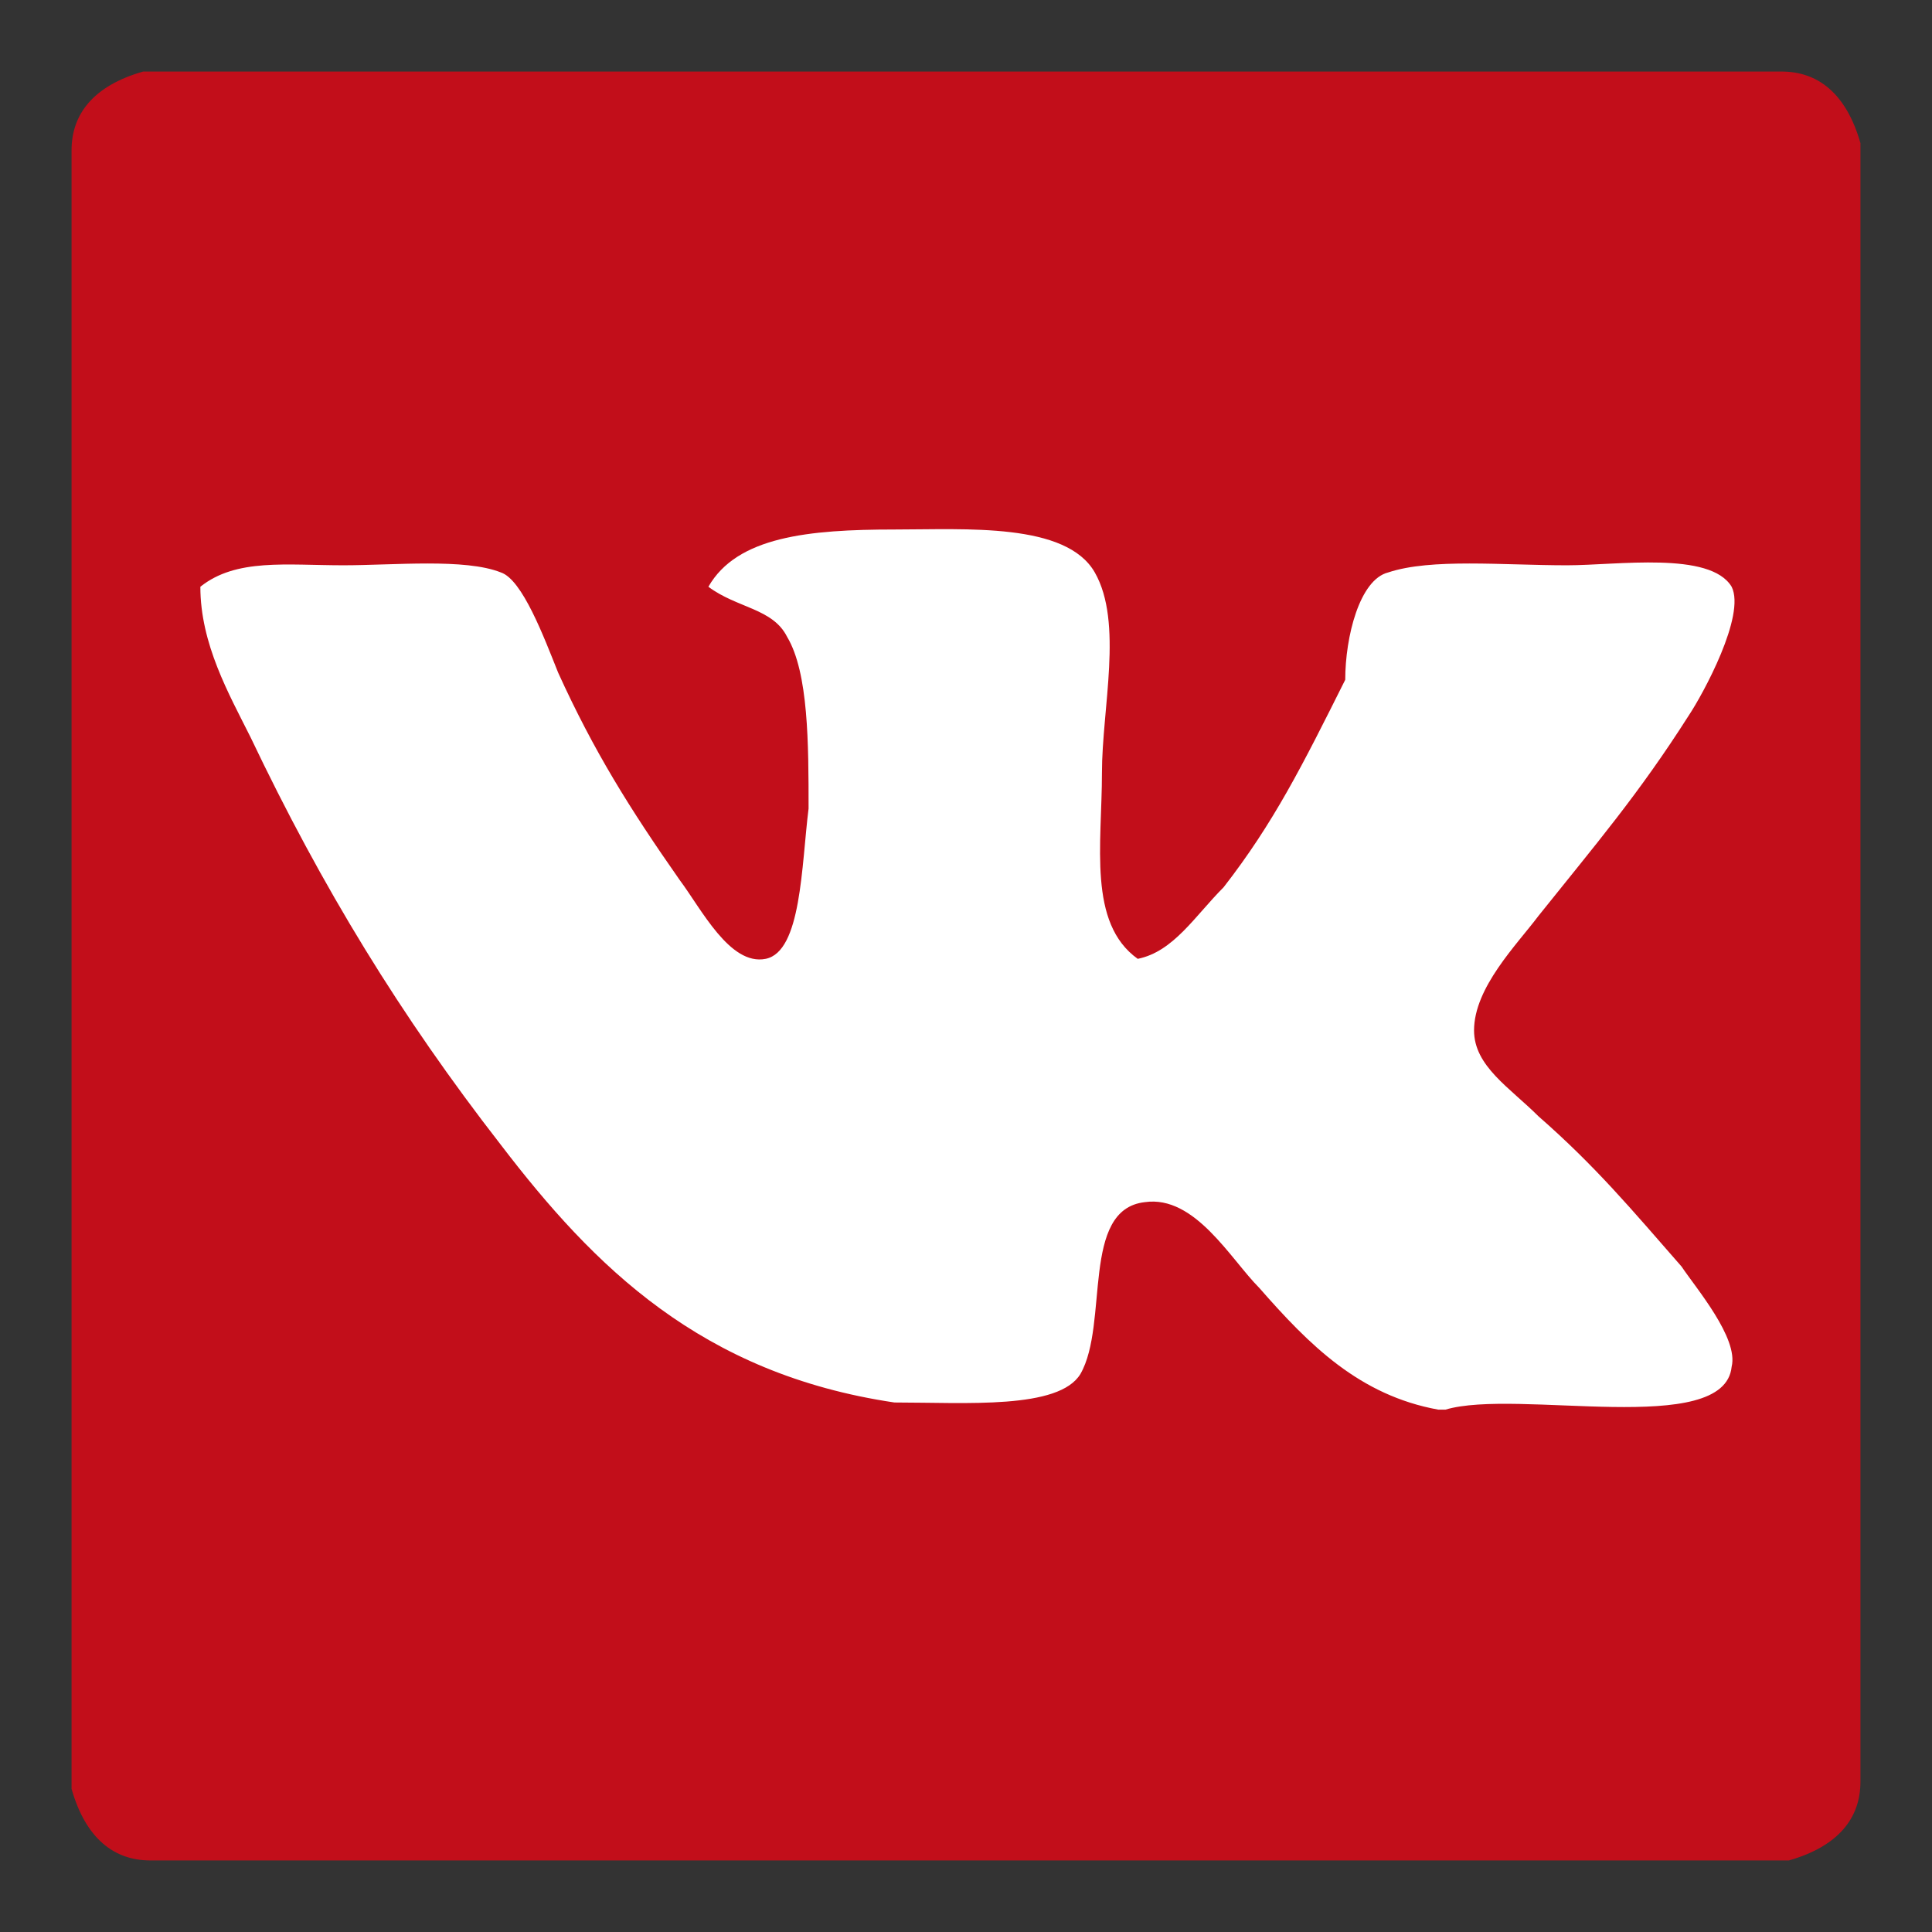
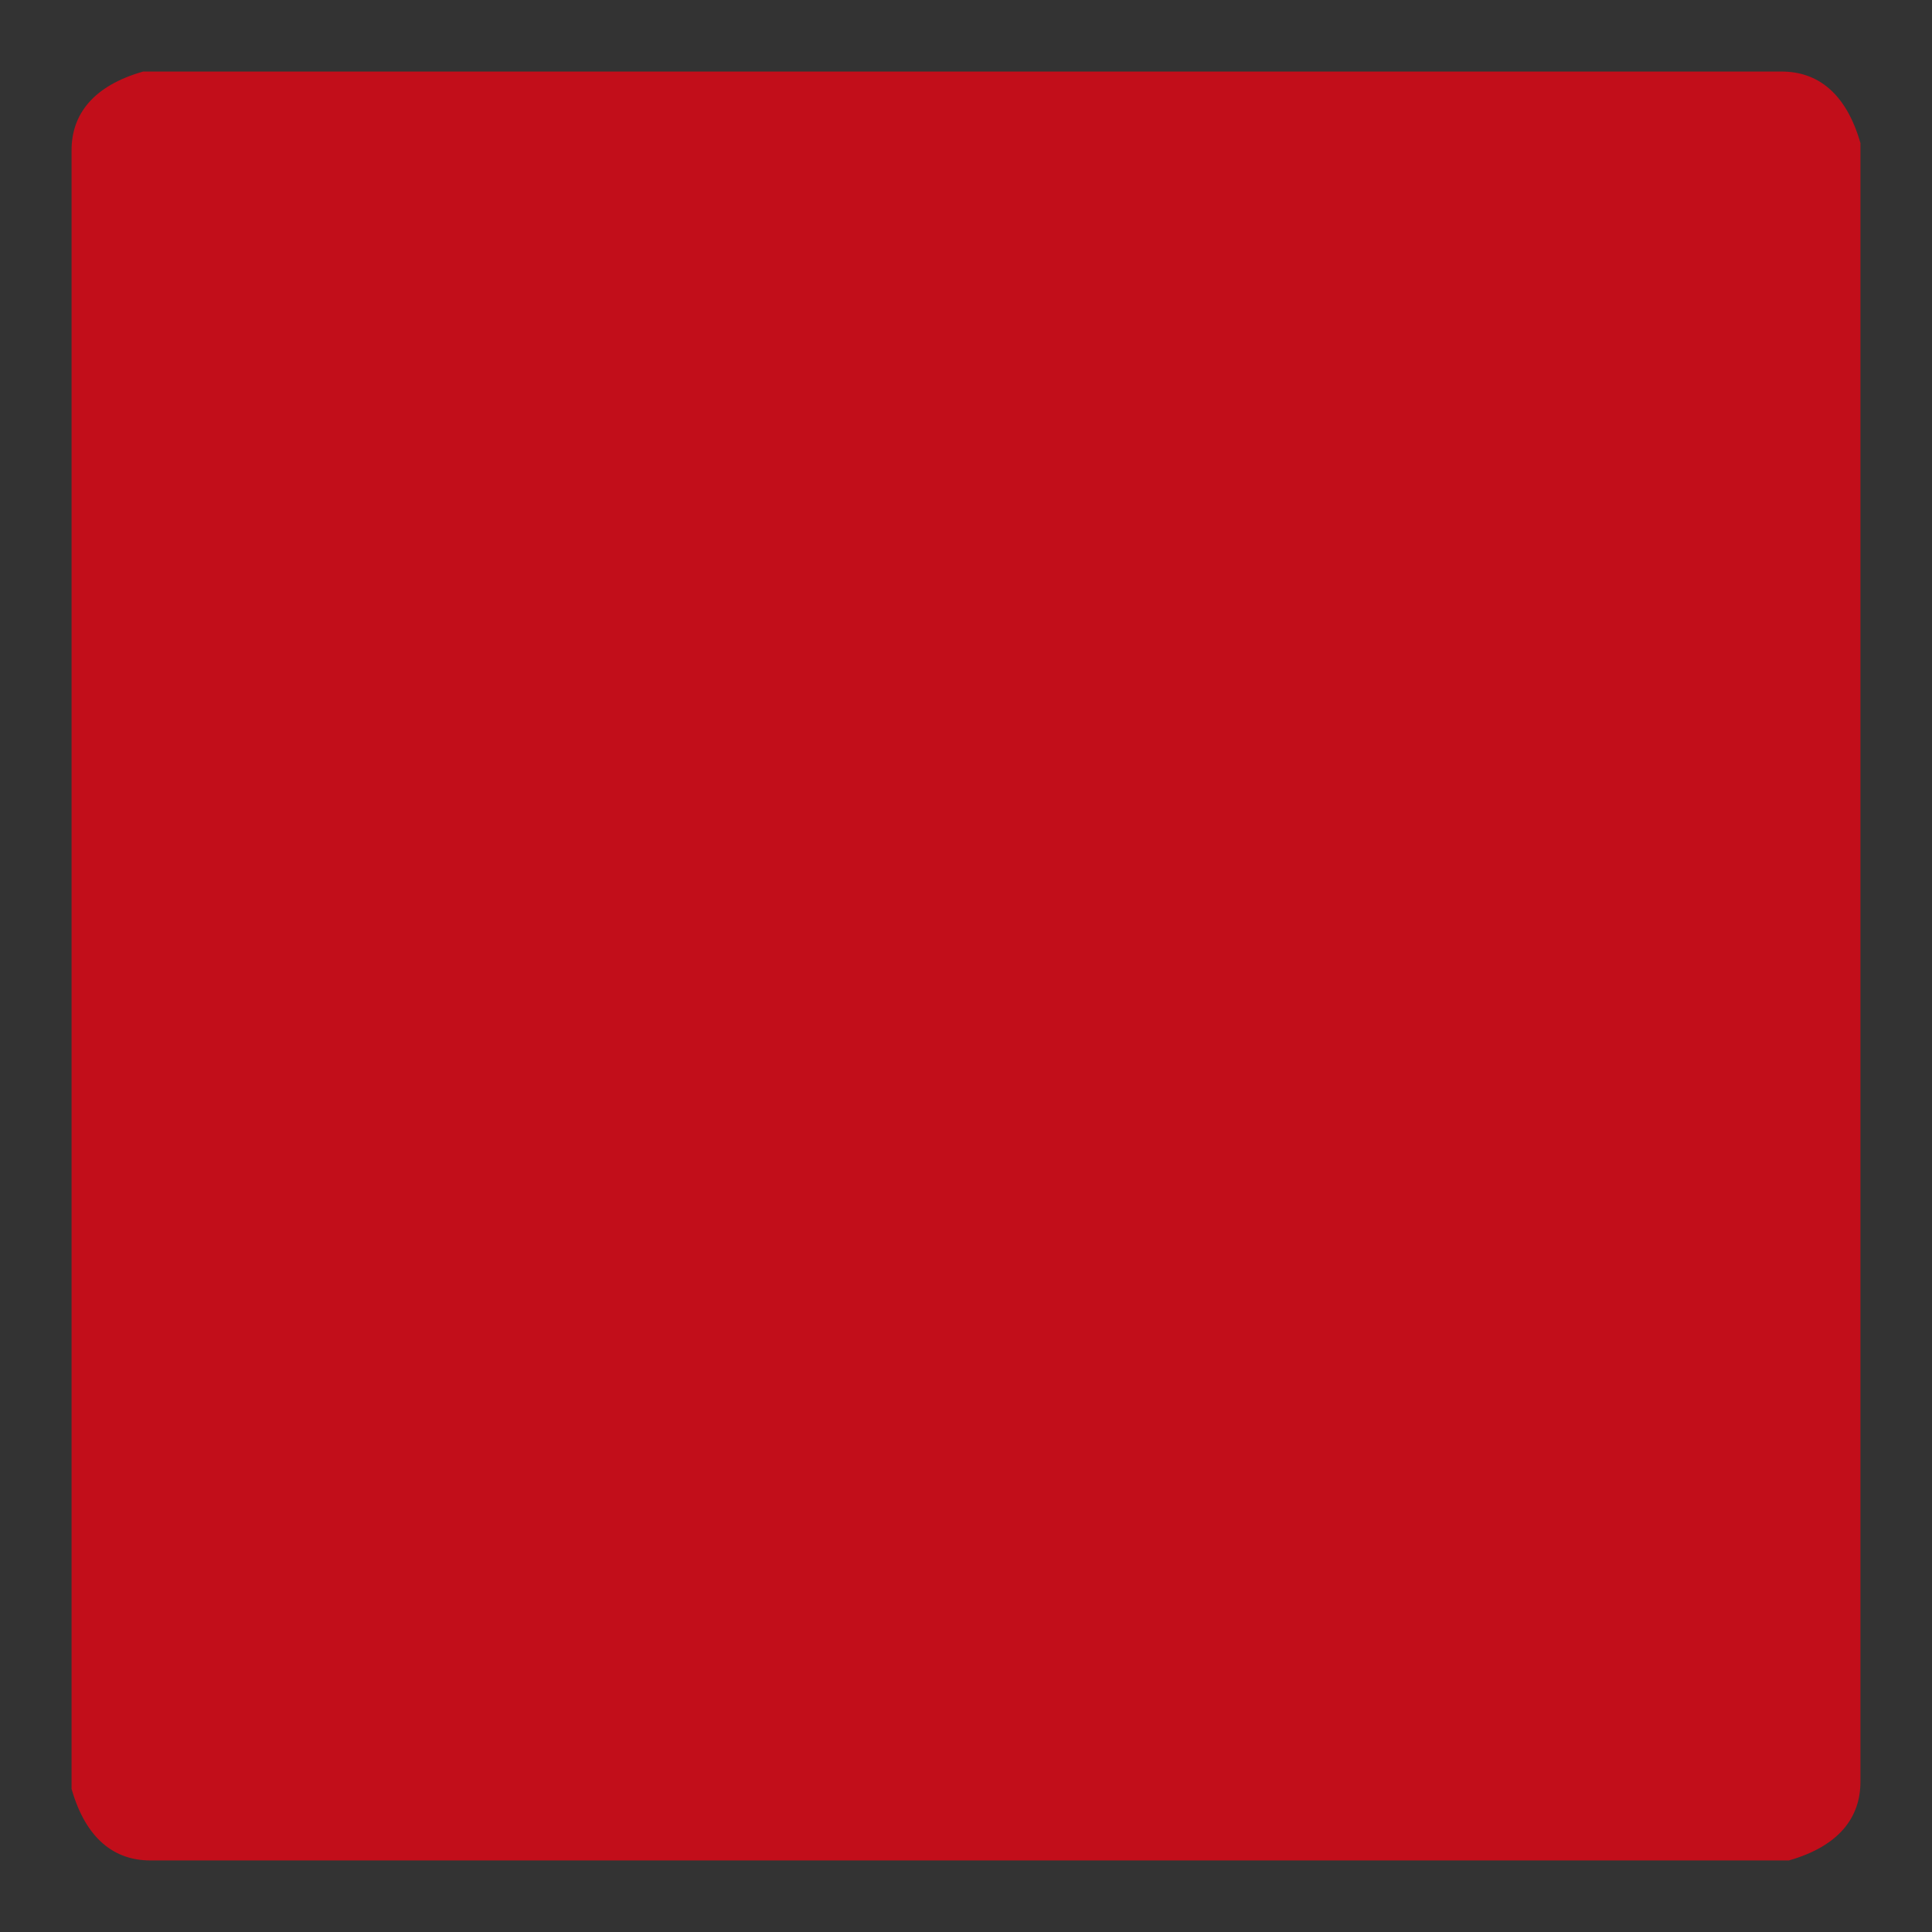
<svg xmlns="http://www.w3.org/2000/svg" version="1.1" id="Livello_1" x="0px" y="0px" viewBox="0 0 27 27" style="enable-background:new 0 0 27 27;" xml:space="preserve">
  <rect x="0" y="0" width="27" height="27" fill="#333333" stroke="none" />
  <style type="text/css">
	.st0{fill:#C20E1A;}
	.st1{fill-rule:evenodd;clip-rule:evenodd;fill:#FFFFFF;}
</style>
  <path class="st0" d="M24.9,1c0.5,0,0.9,0.3,1.1,1v22.9c0,0.5-0.3,0.9-1,1.1H2.1c-0.5,0-0.9-0.3-1.1-1V2.1C1,1.6,1.3,1.2,2,1H24.9z" />
-   <path class="st1" d="M20.2,19.7c0,0-0.1,0-0.1,0c-1.1-0.2-1.8-0.9-2.5-1.7c-0.4-0.4-0.9-1.3-1.6-1.2c-0.9,0.1-0.5,1.7-0.9,2.4  c-0.3,0.5-1.6,0.4-2.6,0.4C9.8,19.2,8.3,17.7,7,16c-1.4-1.8-2.5-3.6-3.5-5.7C3.2,9.7,2.8,9,2.8,8.2c0.5-0.4,1.2-0.3,2-0.3  c0.7,0,1.7-0.1,2.2,0.1c0.3,0.1,0.6,0.9,0.8,1.4c0.5,1.1,1,1.9,1.7,2.9c0.3,0.4,0.7,1.2,1.2,1.1c0.5-0.1,0.5-1.3,0.6-2.1  c0-0.9,0-1.9-0.3-2.4c-0.2-0.4-0.7-0.4-1.1-0.7c0.4-0.7,1.4-0.8,2.6-0.8c1,0,2.4-0.1,2.8,0.6c0.4,0.7,0.1,1.9,0.1,2.8  c0,1-0.2,2.1,0.5,2.6c0.5-0.1,0.8-0.6,1.2-1c0.7-0.9,1.1-1.7,1.7-2.9C18.8,8.9,19,8.1,19.4,8c0.6-0.2,1.6-0.1,2.5-0.1  c0.7,0,2-0.2,2.3,0.3c0.2,0.4-0.4,1.5-0.6,1.8c-0.7,1.1-1.3,1.8-2.1,2.8c-0.3,0.4-0.9,1-0.9,1.6c0,0.5,0.5,0.8,0.9,1.2  c0.8,0.7,1.3,1.3,2,2.1c0.2,0.3,0.8,1,0.7,1.4C24.1,20.1,21.2,19.4,20.2,19.7z" />
</svg>